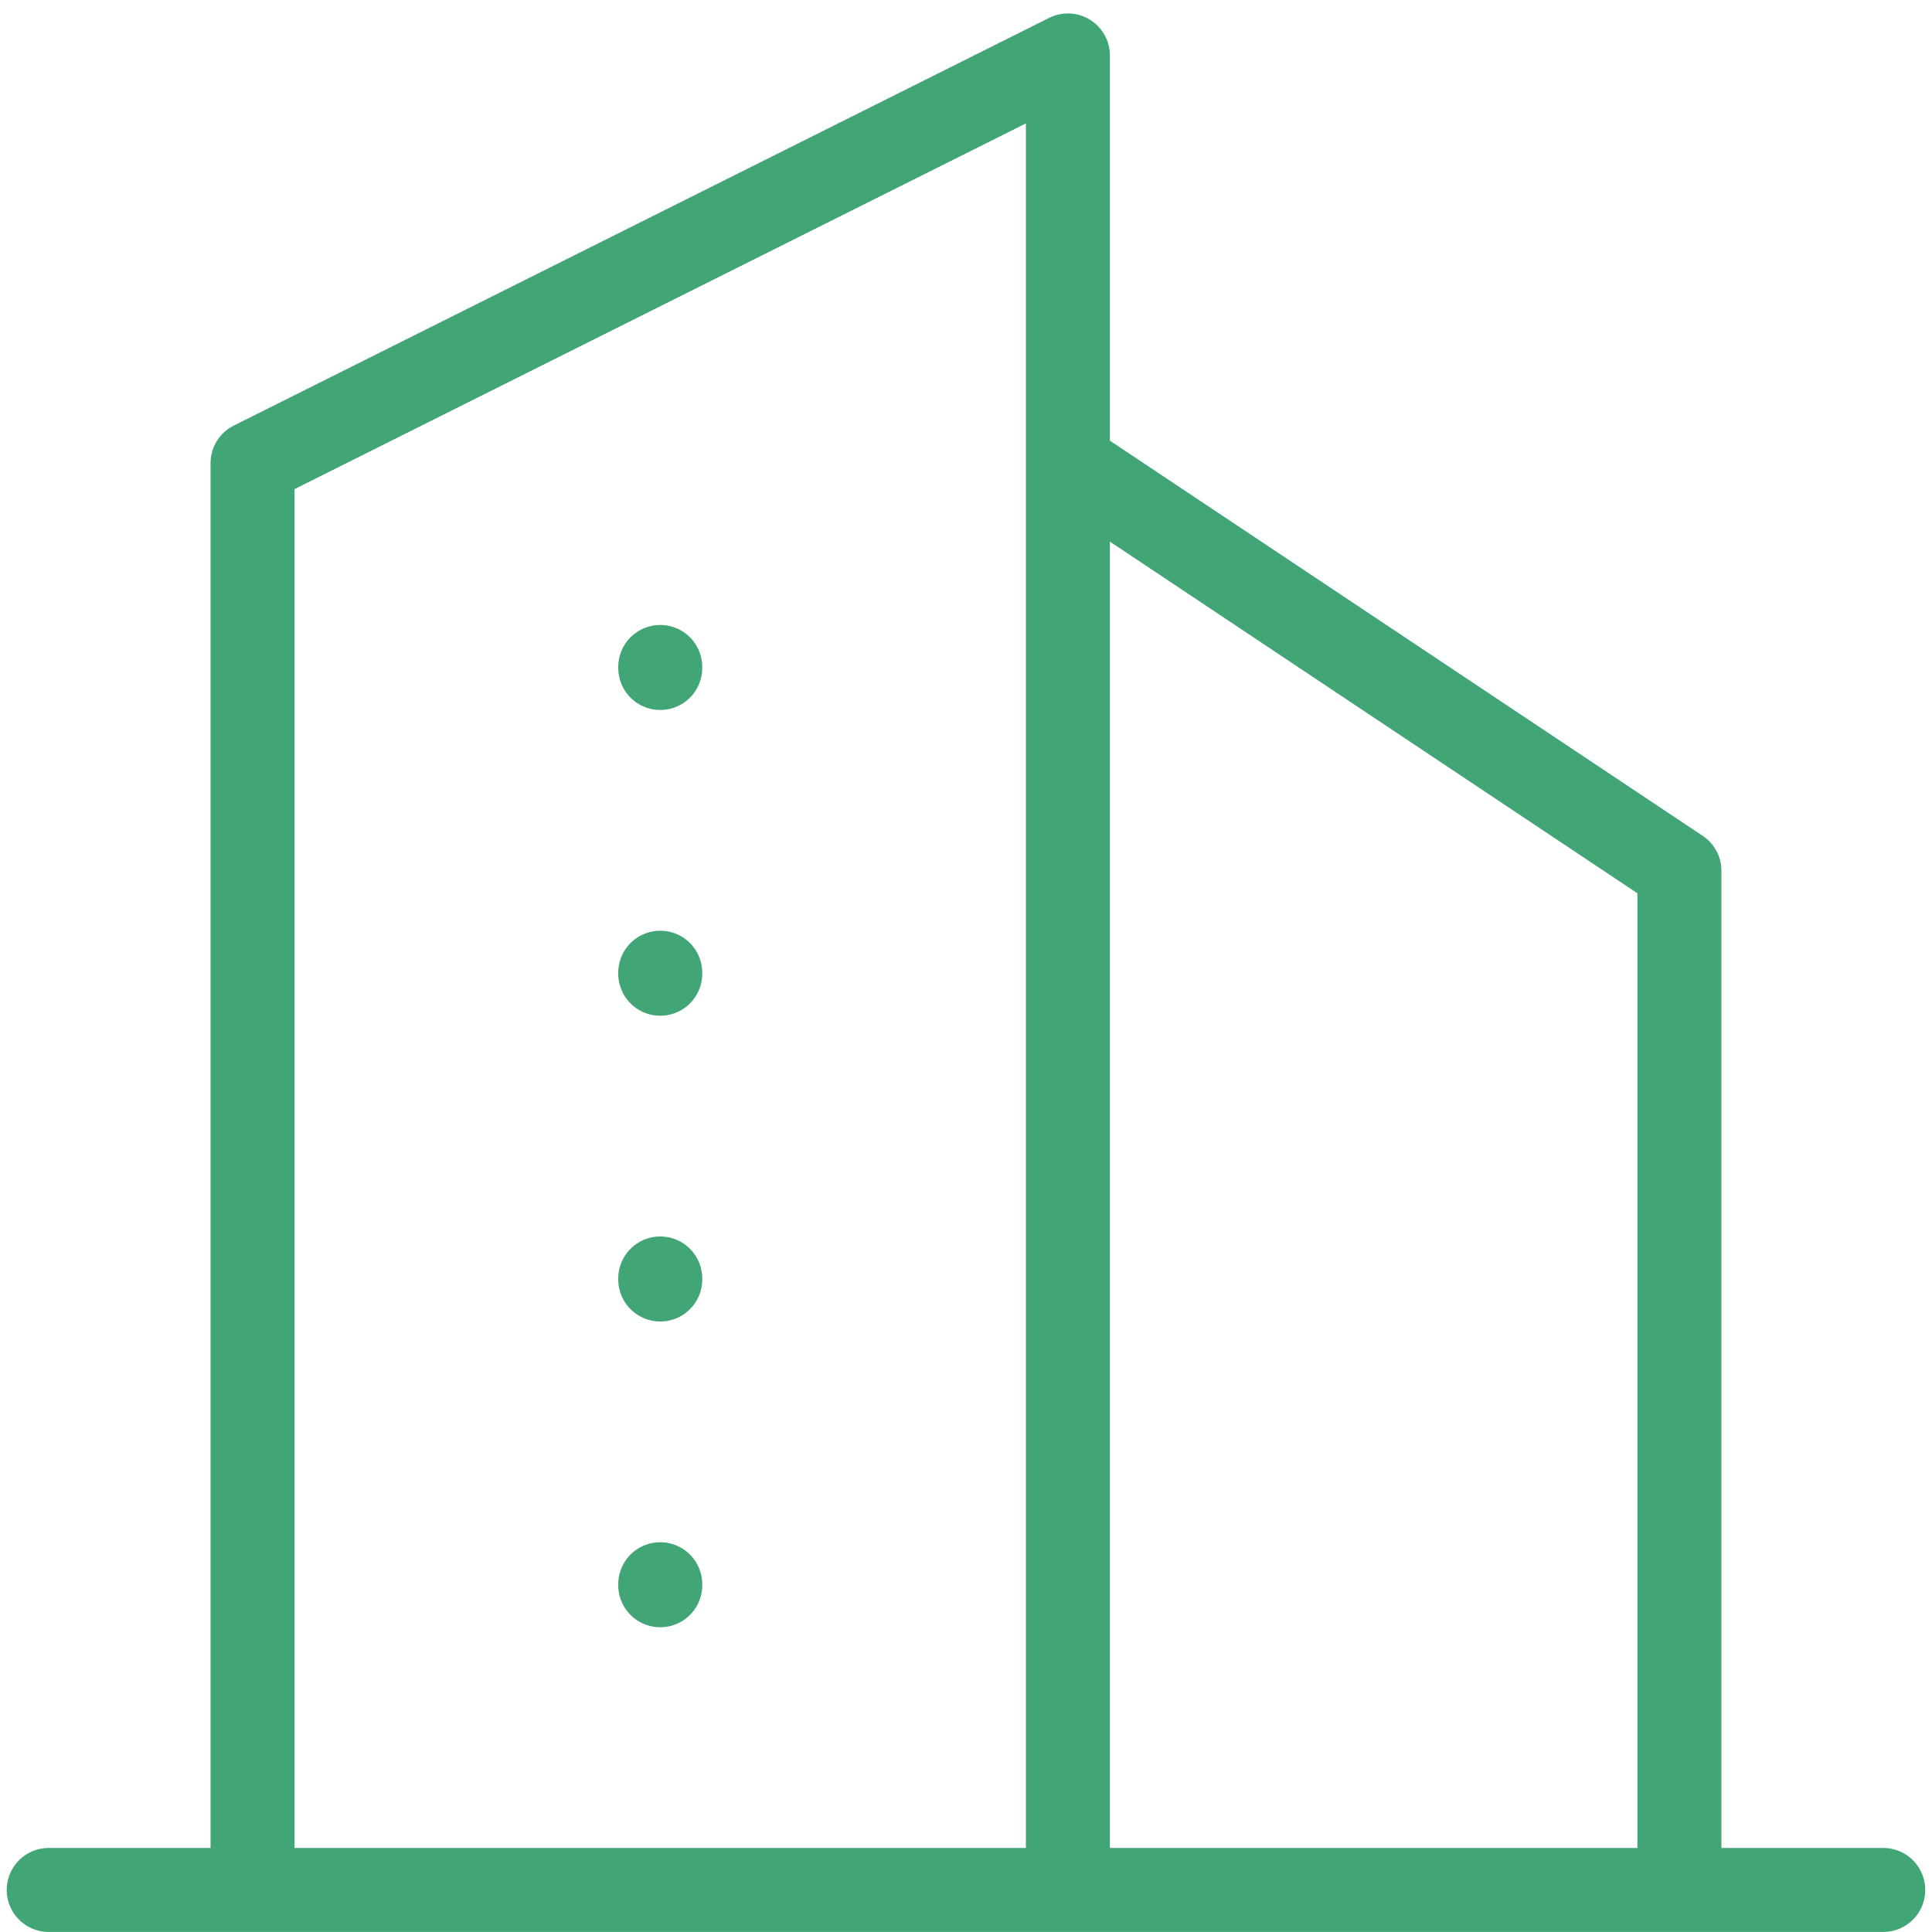
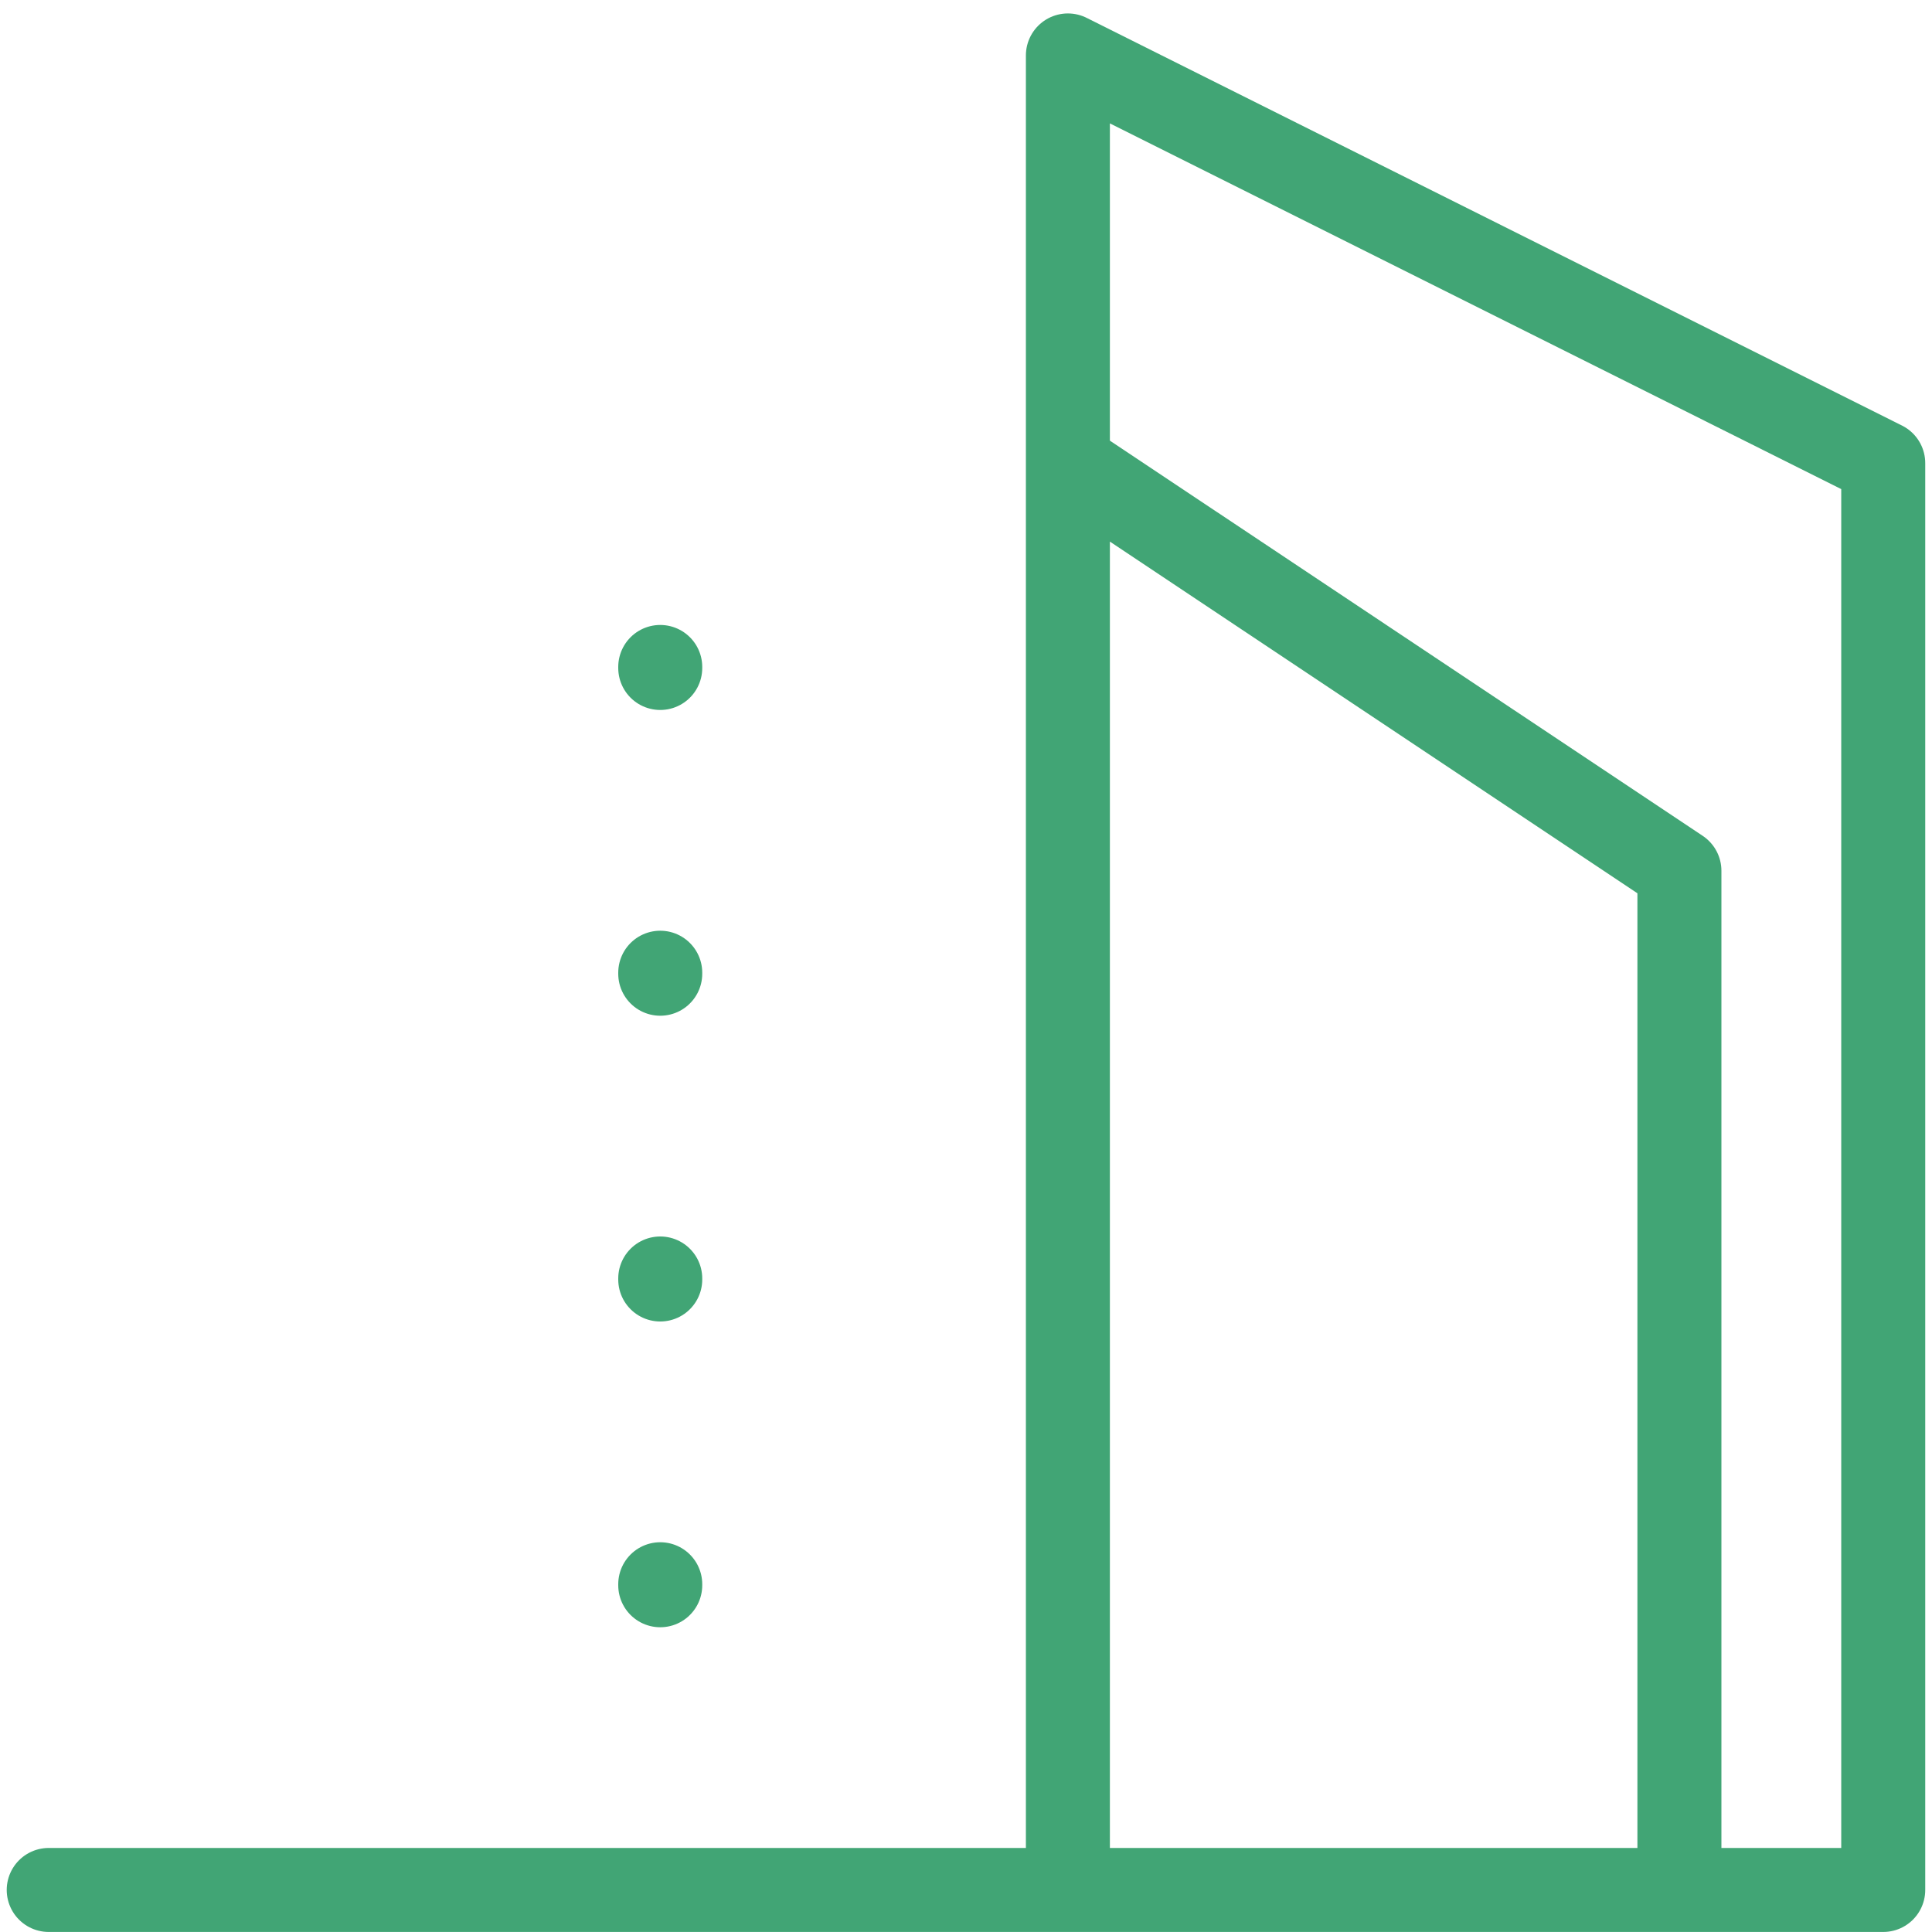
<svg xmlns="http://www.w3.org/2000/svg" width="46" height="46" viewBox="0 0 46 46" fill="none">
-   <path d="M1.16 44.999H44.839M6.013 44.999V11.027L25.426 1.32V44.999M39.986 44.999V20.733L25.426 11.027M15.72 15.88V15.904M15.72 23.16V23.184M15.72 30.44V30.464M15.72 37.72V37.744" stroke="#41A575" stroke-width="2" stroke-linecap="round" stroke-linejoin="round" />
+   <path d="M1.16 44.999H44.839V11.027L25.426 1.32V44.999M39.986 44.999V20.733L25.426 11.027M15.72 15.88V15.904M15.72 23.16V23.184M15.72 30.44V30.464M15.72 37.72V37.744" stroke="#41A575" stroke-width="2" stroke-linecap="round" stroke-linejoin="round" />
</svg>